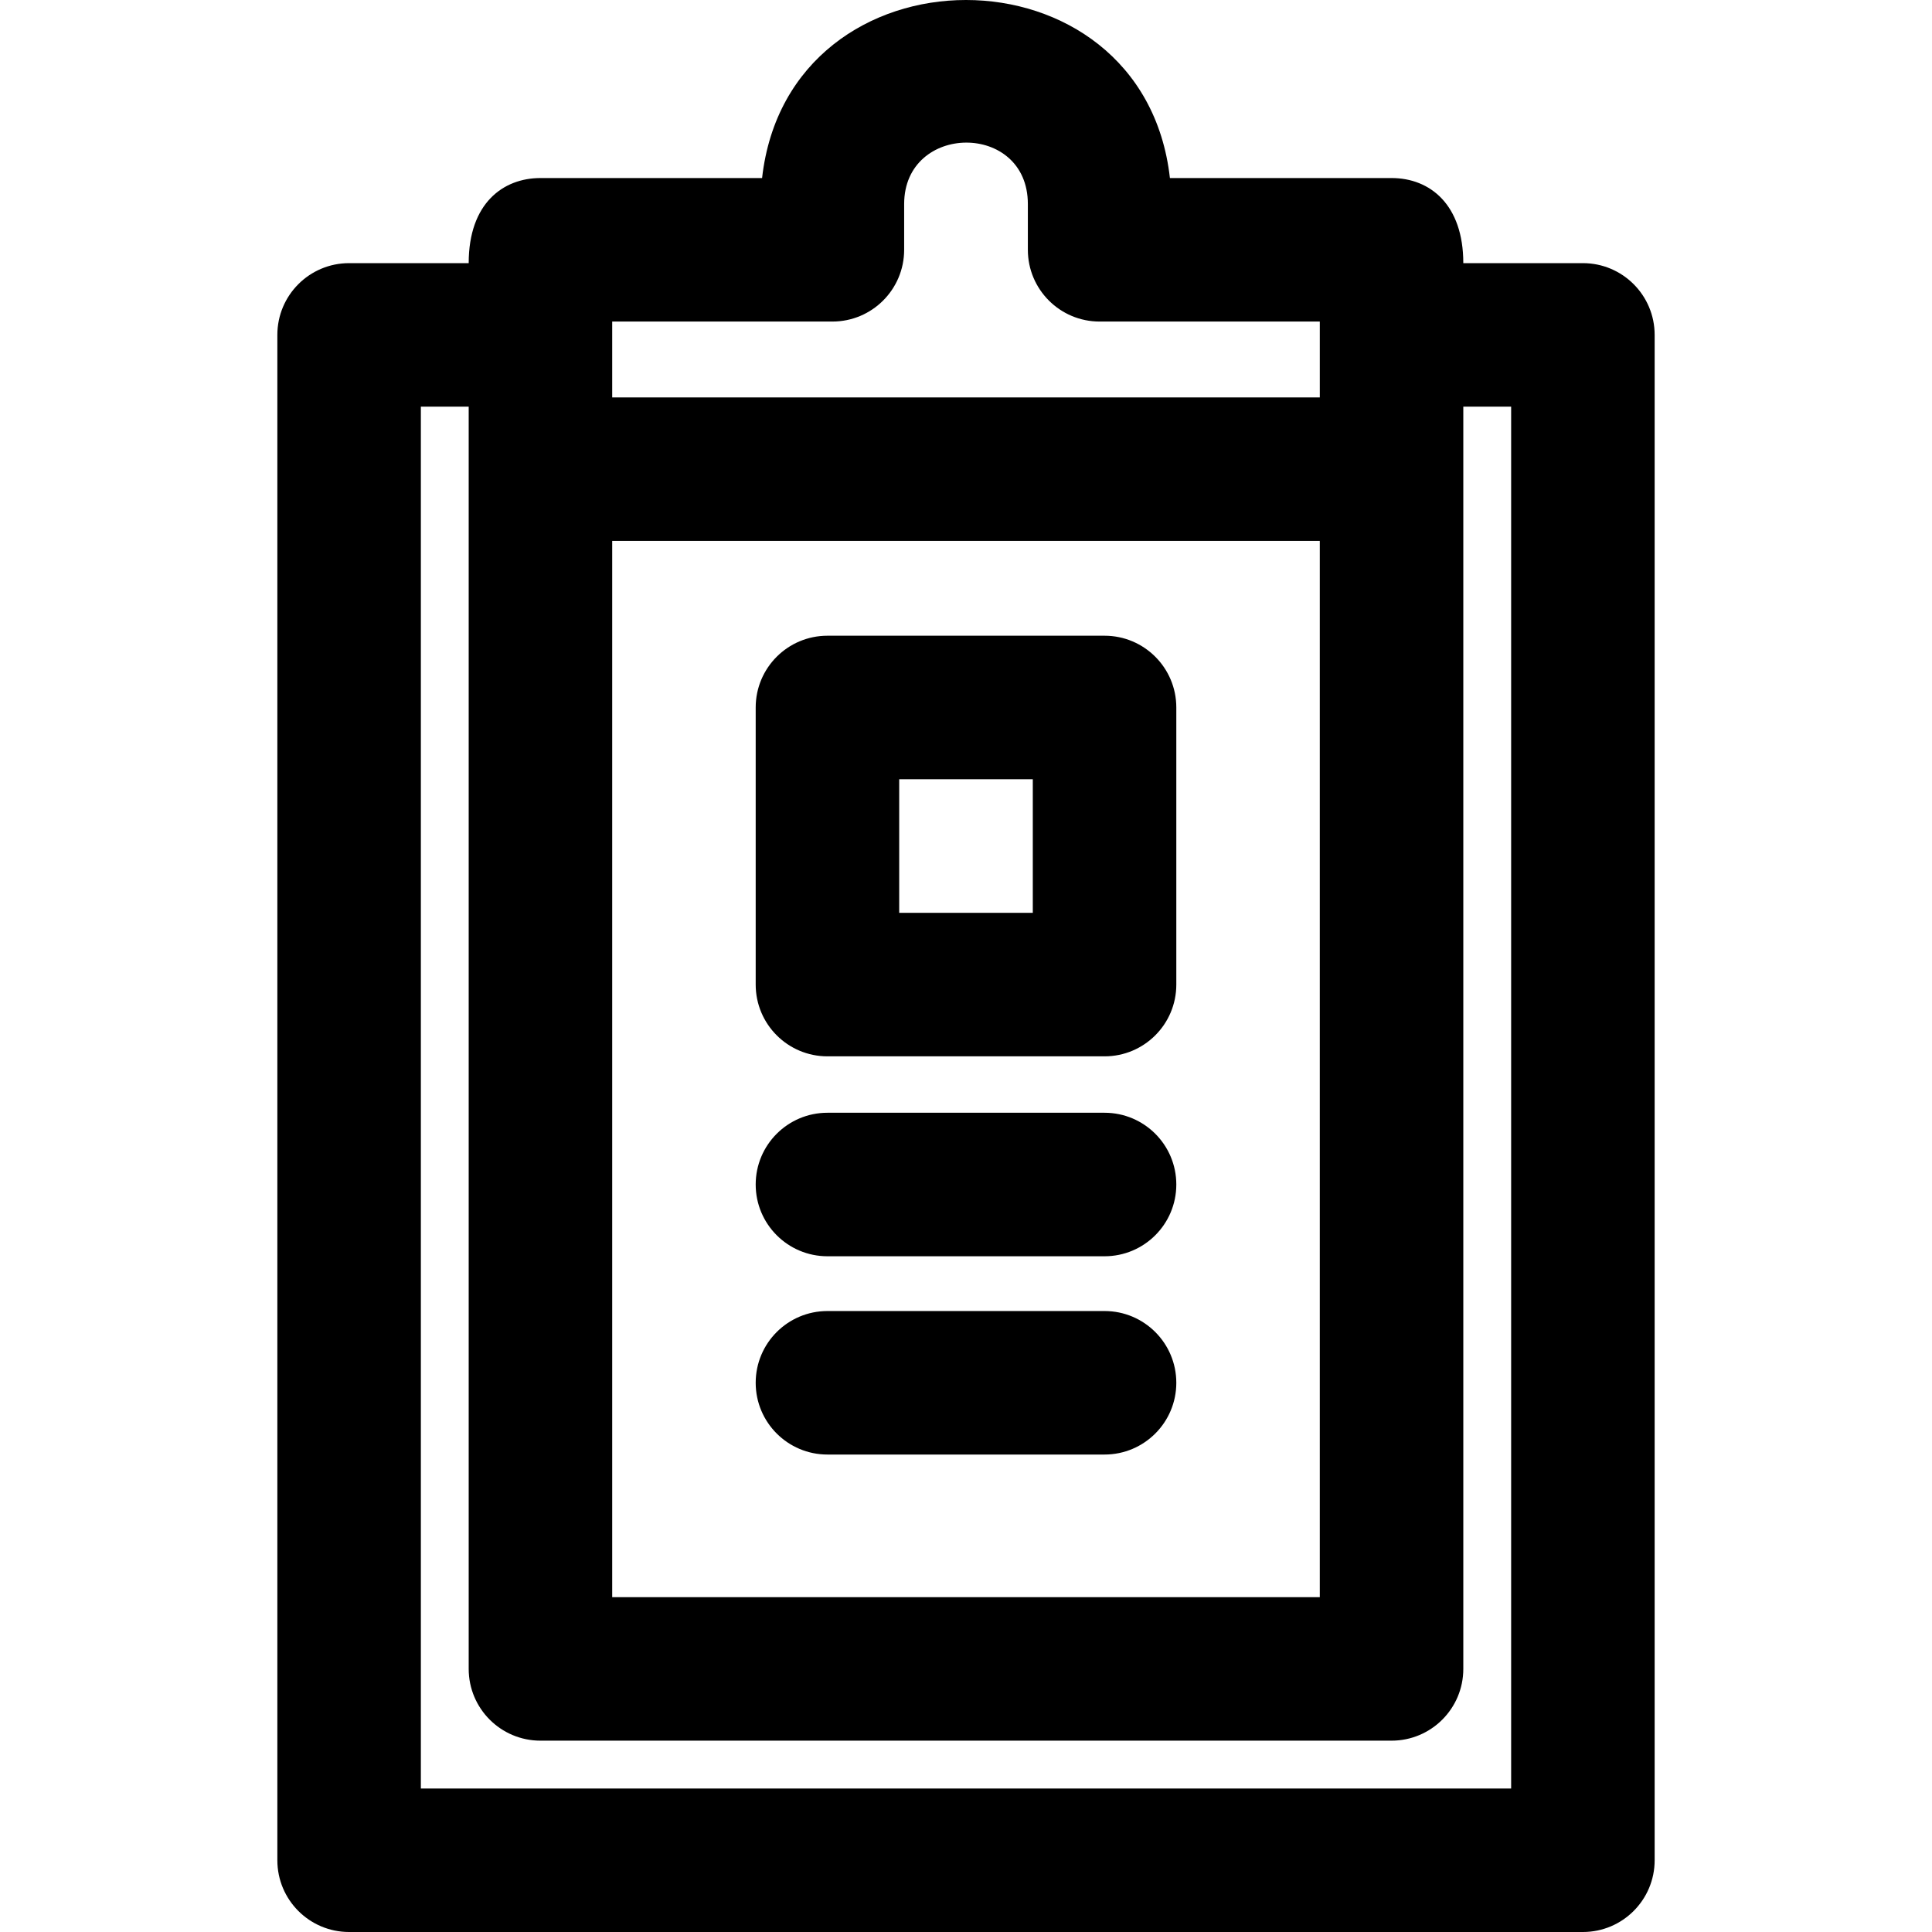
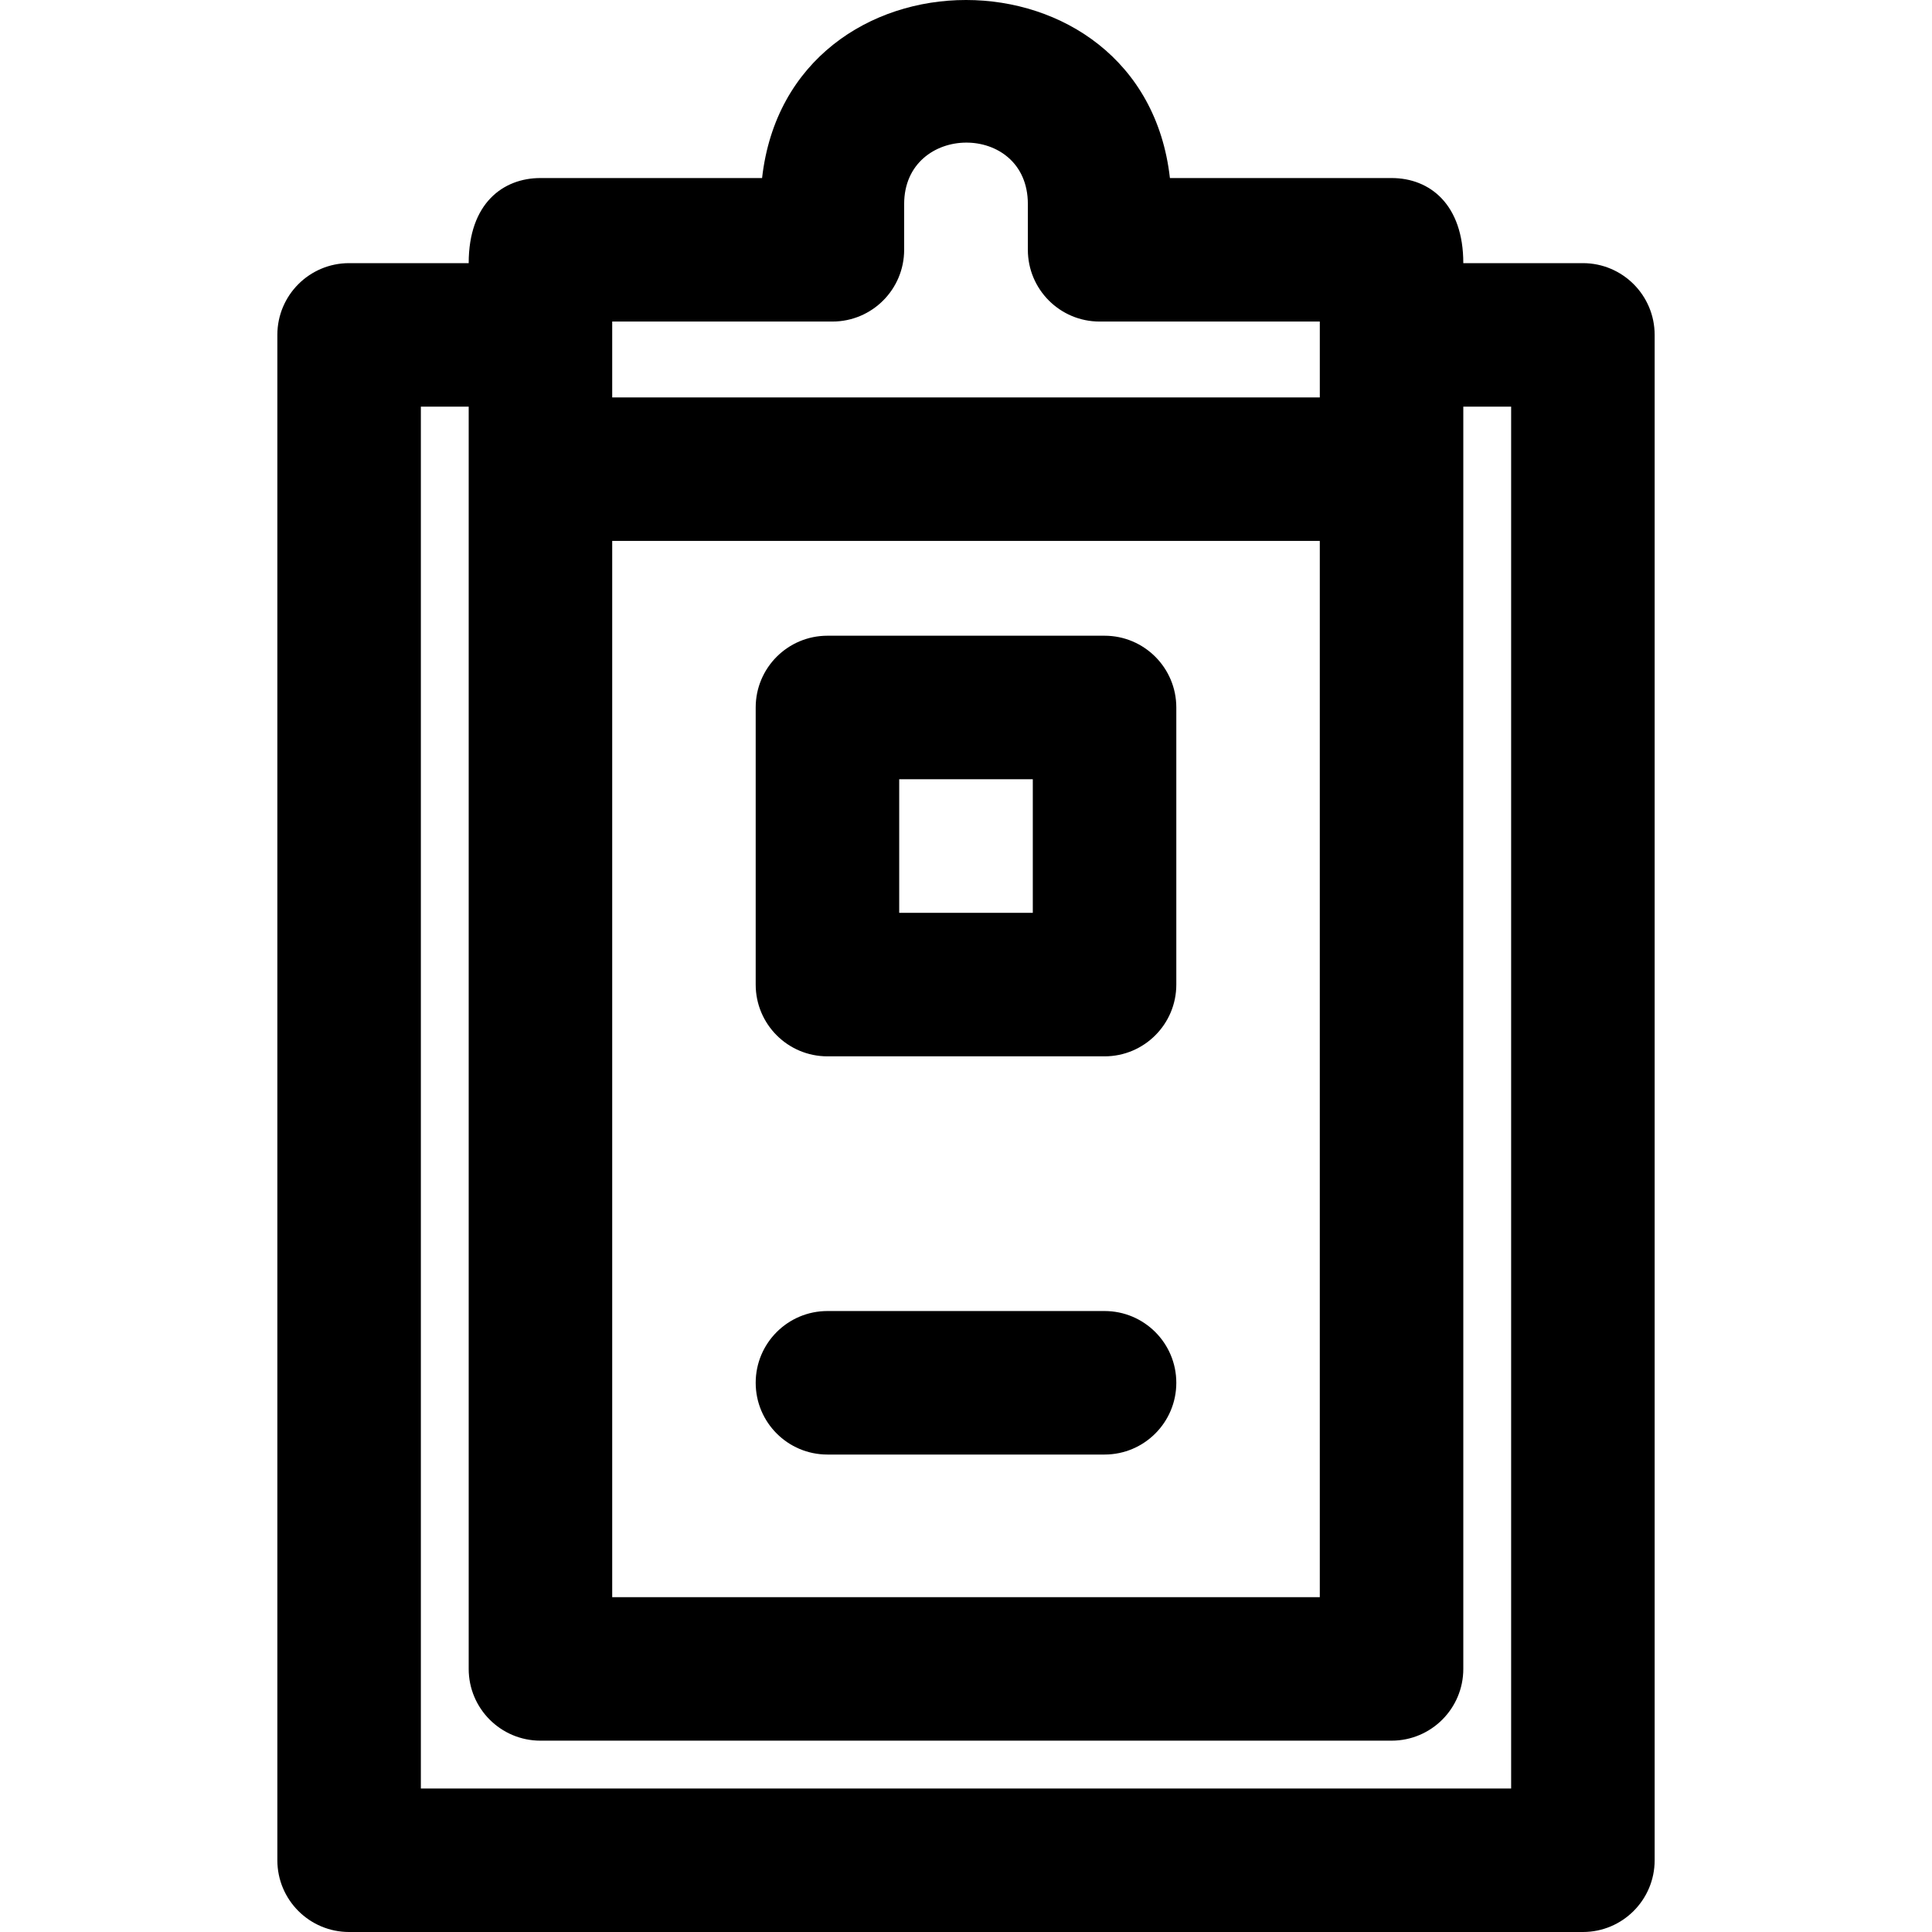
<svg xmlns="http://www.w3.org/2000/svg" fill="#000000" height="800px" width="800px" version="1.1" id="Layer_1" viewBox="0 0 512 512" xml:space="preserve">
  <g>
    <g>
      <g>
        <path d="M419.483,69.735h-31.693c0-15.491-8.793-22.552-19.016-22.552h-58.734c-7.089-62.918-100.982-62.904-108.081,0h-58.735     c-9.845,0-19.016,6.638-19.016,22.552H92.517c-10.502,0-19.016,8.514-19.016,19.016v404.234c0,10.502,8.514,19.016,19.016,19.016     h326.967c10.502,0,19.016-8.514,19.016-19.016V88.751C438.499,78.249,429.985,69.735,419.483,69.735z M162.241,85.214h58.353     c10.502,0,19.016-8.514,19.016-19.016V54.067c0-21.508,32.783-21.886,32.783,0v12.132c0,10.502,8.514,19.016,19.016,19.016     h58.353c0,7.937,0,2.334,0,20.106H162.241C162.241,87.54,162.241,93.154,162.241,85.214z M162.241,143.351H349.76v279.91H162.241     V143.351z M400.468,473.969H111.532V107.767h12.677c0,12.314,0,306.831,0,334.51c0,10.502,8.514,19.016,19.016,19.016h225.55     c10.502,0,19.016-8.514,19.016-19.016c0-8.419,0-291.107,0-334.51h12.677V473.969z" />
        <path d="M292.718,168.473h-73.436c-10.502,0-19.016,8.514-19.016,19.016v73.436c0,10.502,8.514,19.016,19.016,19.016h73.436     c10.502,0,19.016-8.514,19.016-19.016v-73.436C311.734,176.987,303.22,168.473,292.718,168.473z M273.702,241.909h-35.404     v-35.404h35.404V241.909z" />
-         <path d="M292.718,294.891h-73.436c-10.502,0-19.016,8.514-19.016,19.016c0,10.502,8.514,19.016,19.016,19.016h73.436     c10.502,0,19.016-8.514,19.016-19.016C311.734,303.405,303.22,294.891,292.718,294.891z" />
        <path d="M292.718,347.437h-73.436c-10.502,0-19.016,8.514-19.016,19.016c0,10.502,8.514,19.016,19.016,19.016h73.436     c10.502,0,19.016-8.514,19.016-19.016C311.734,355.951,303.22,347.437,292.718,347.437z" />
      </g>
    </g>
  </g>
</svg>